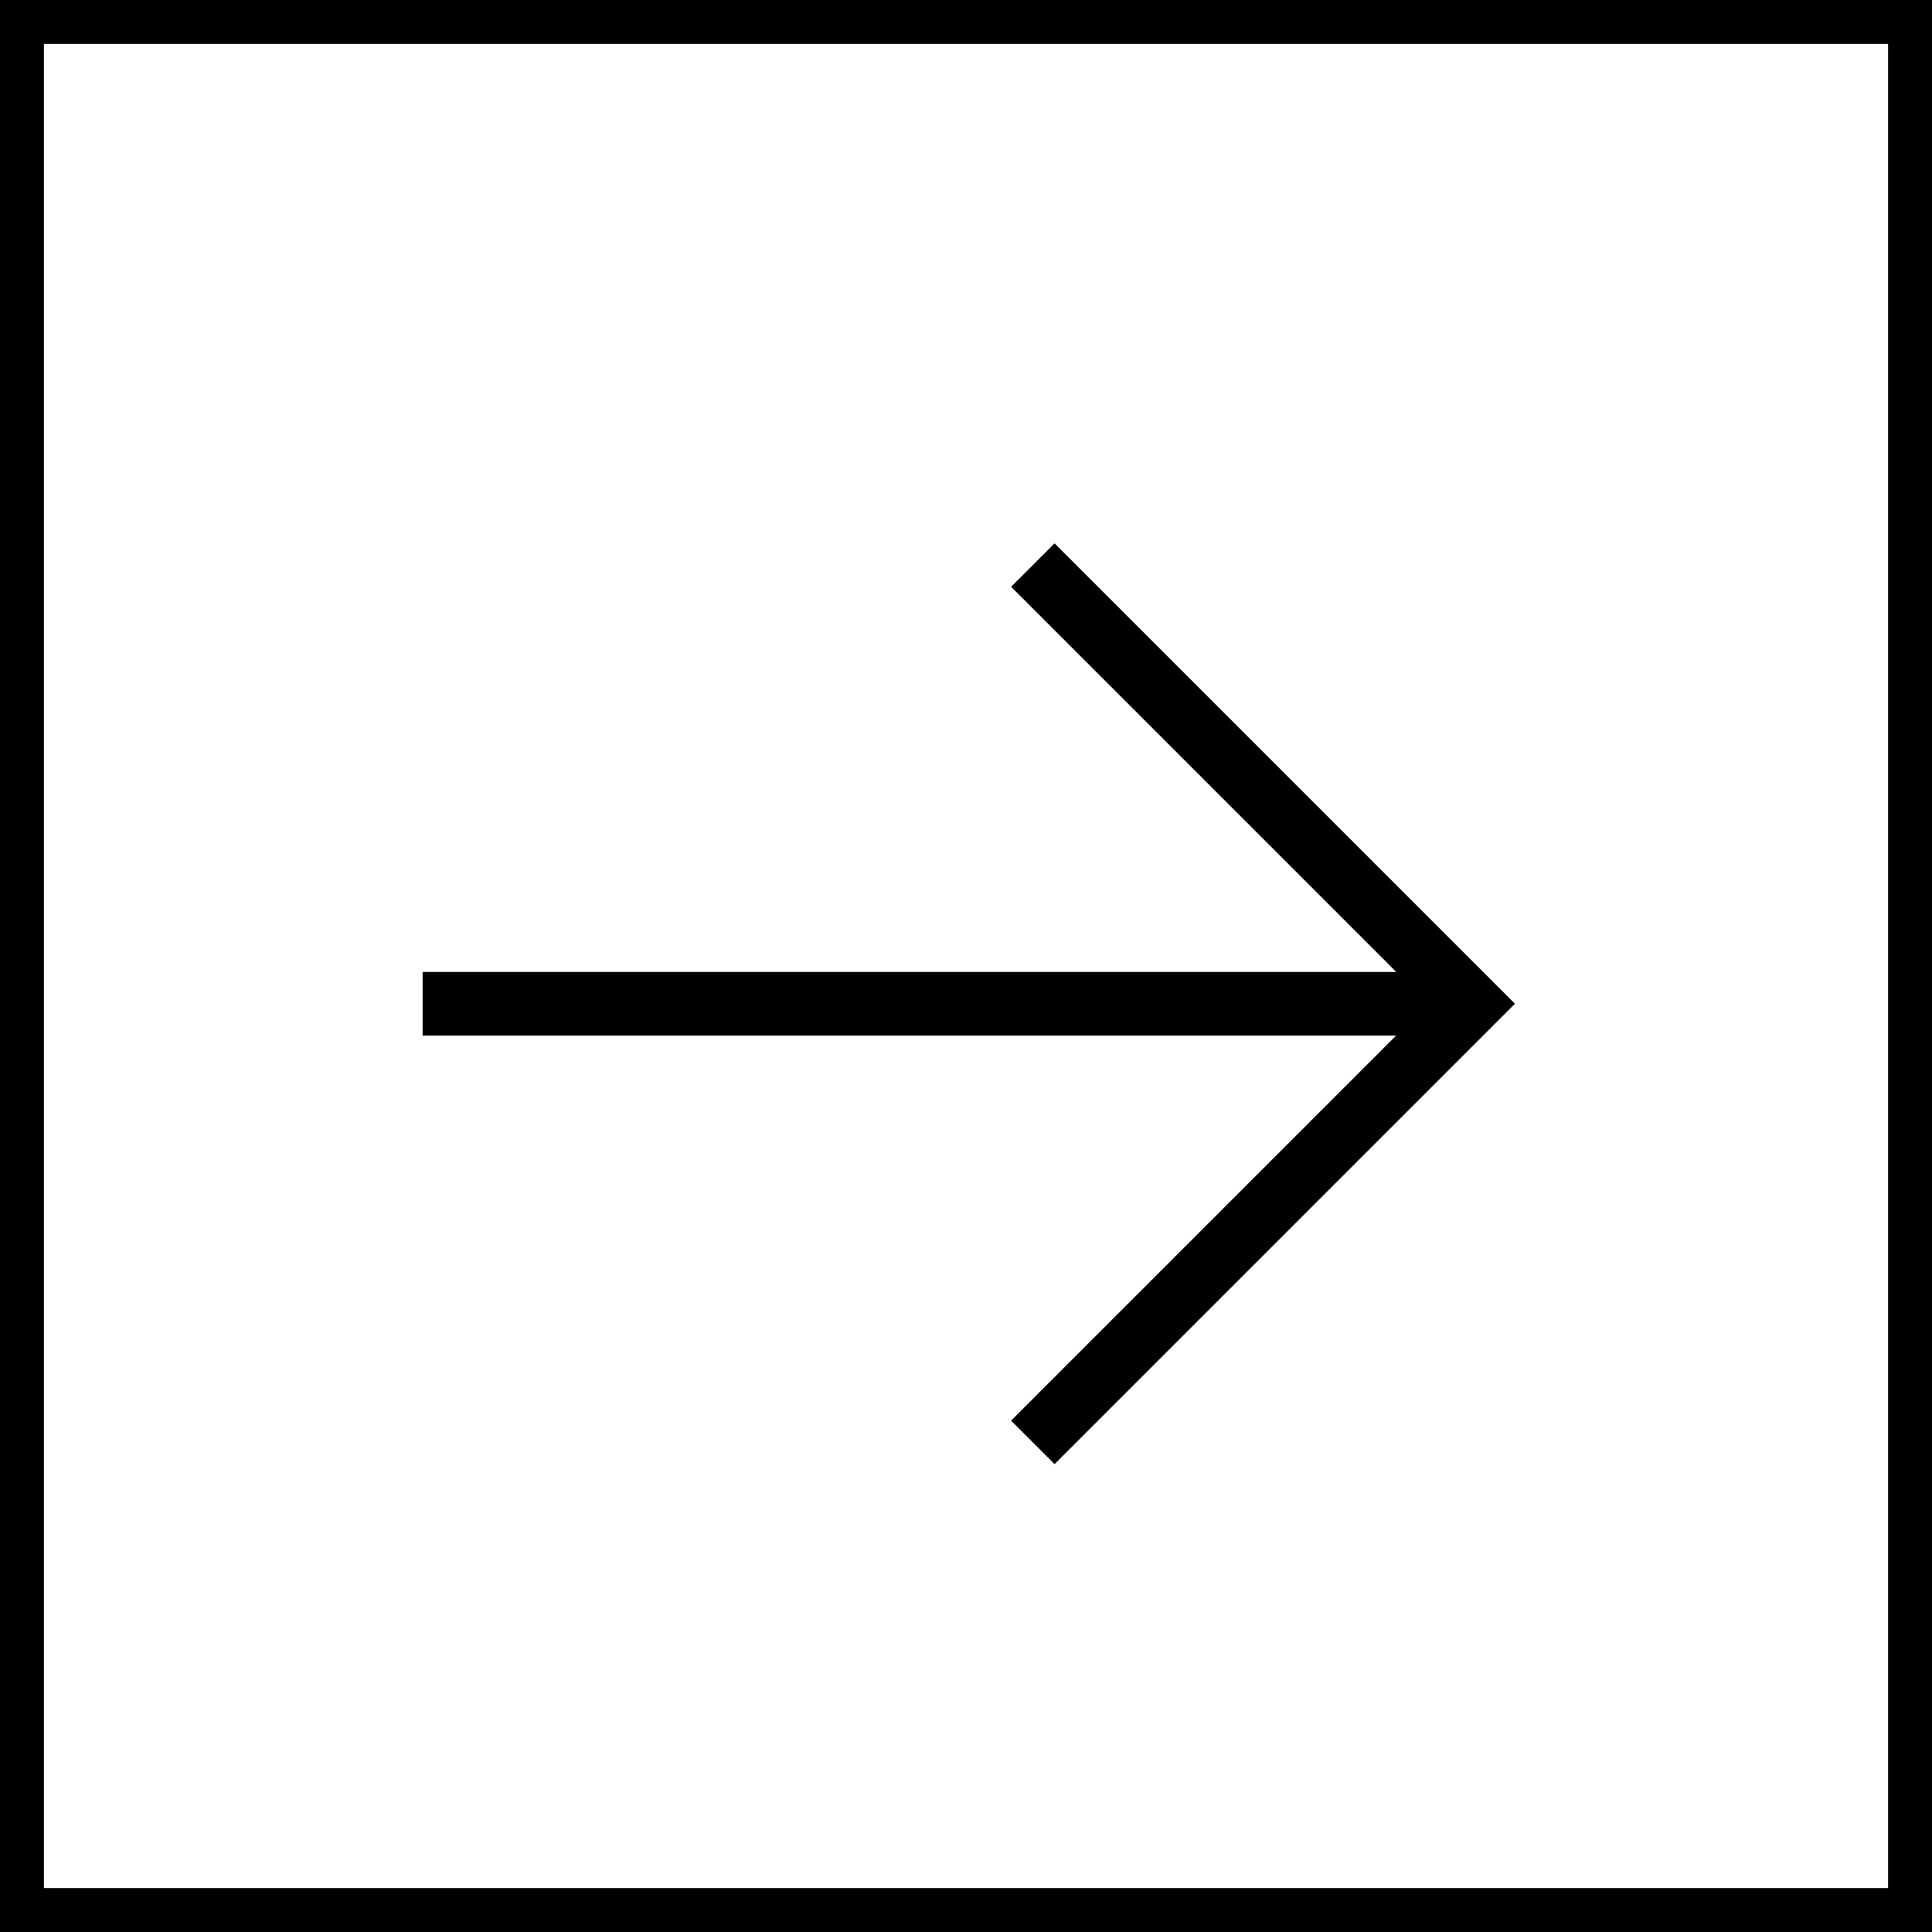
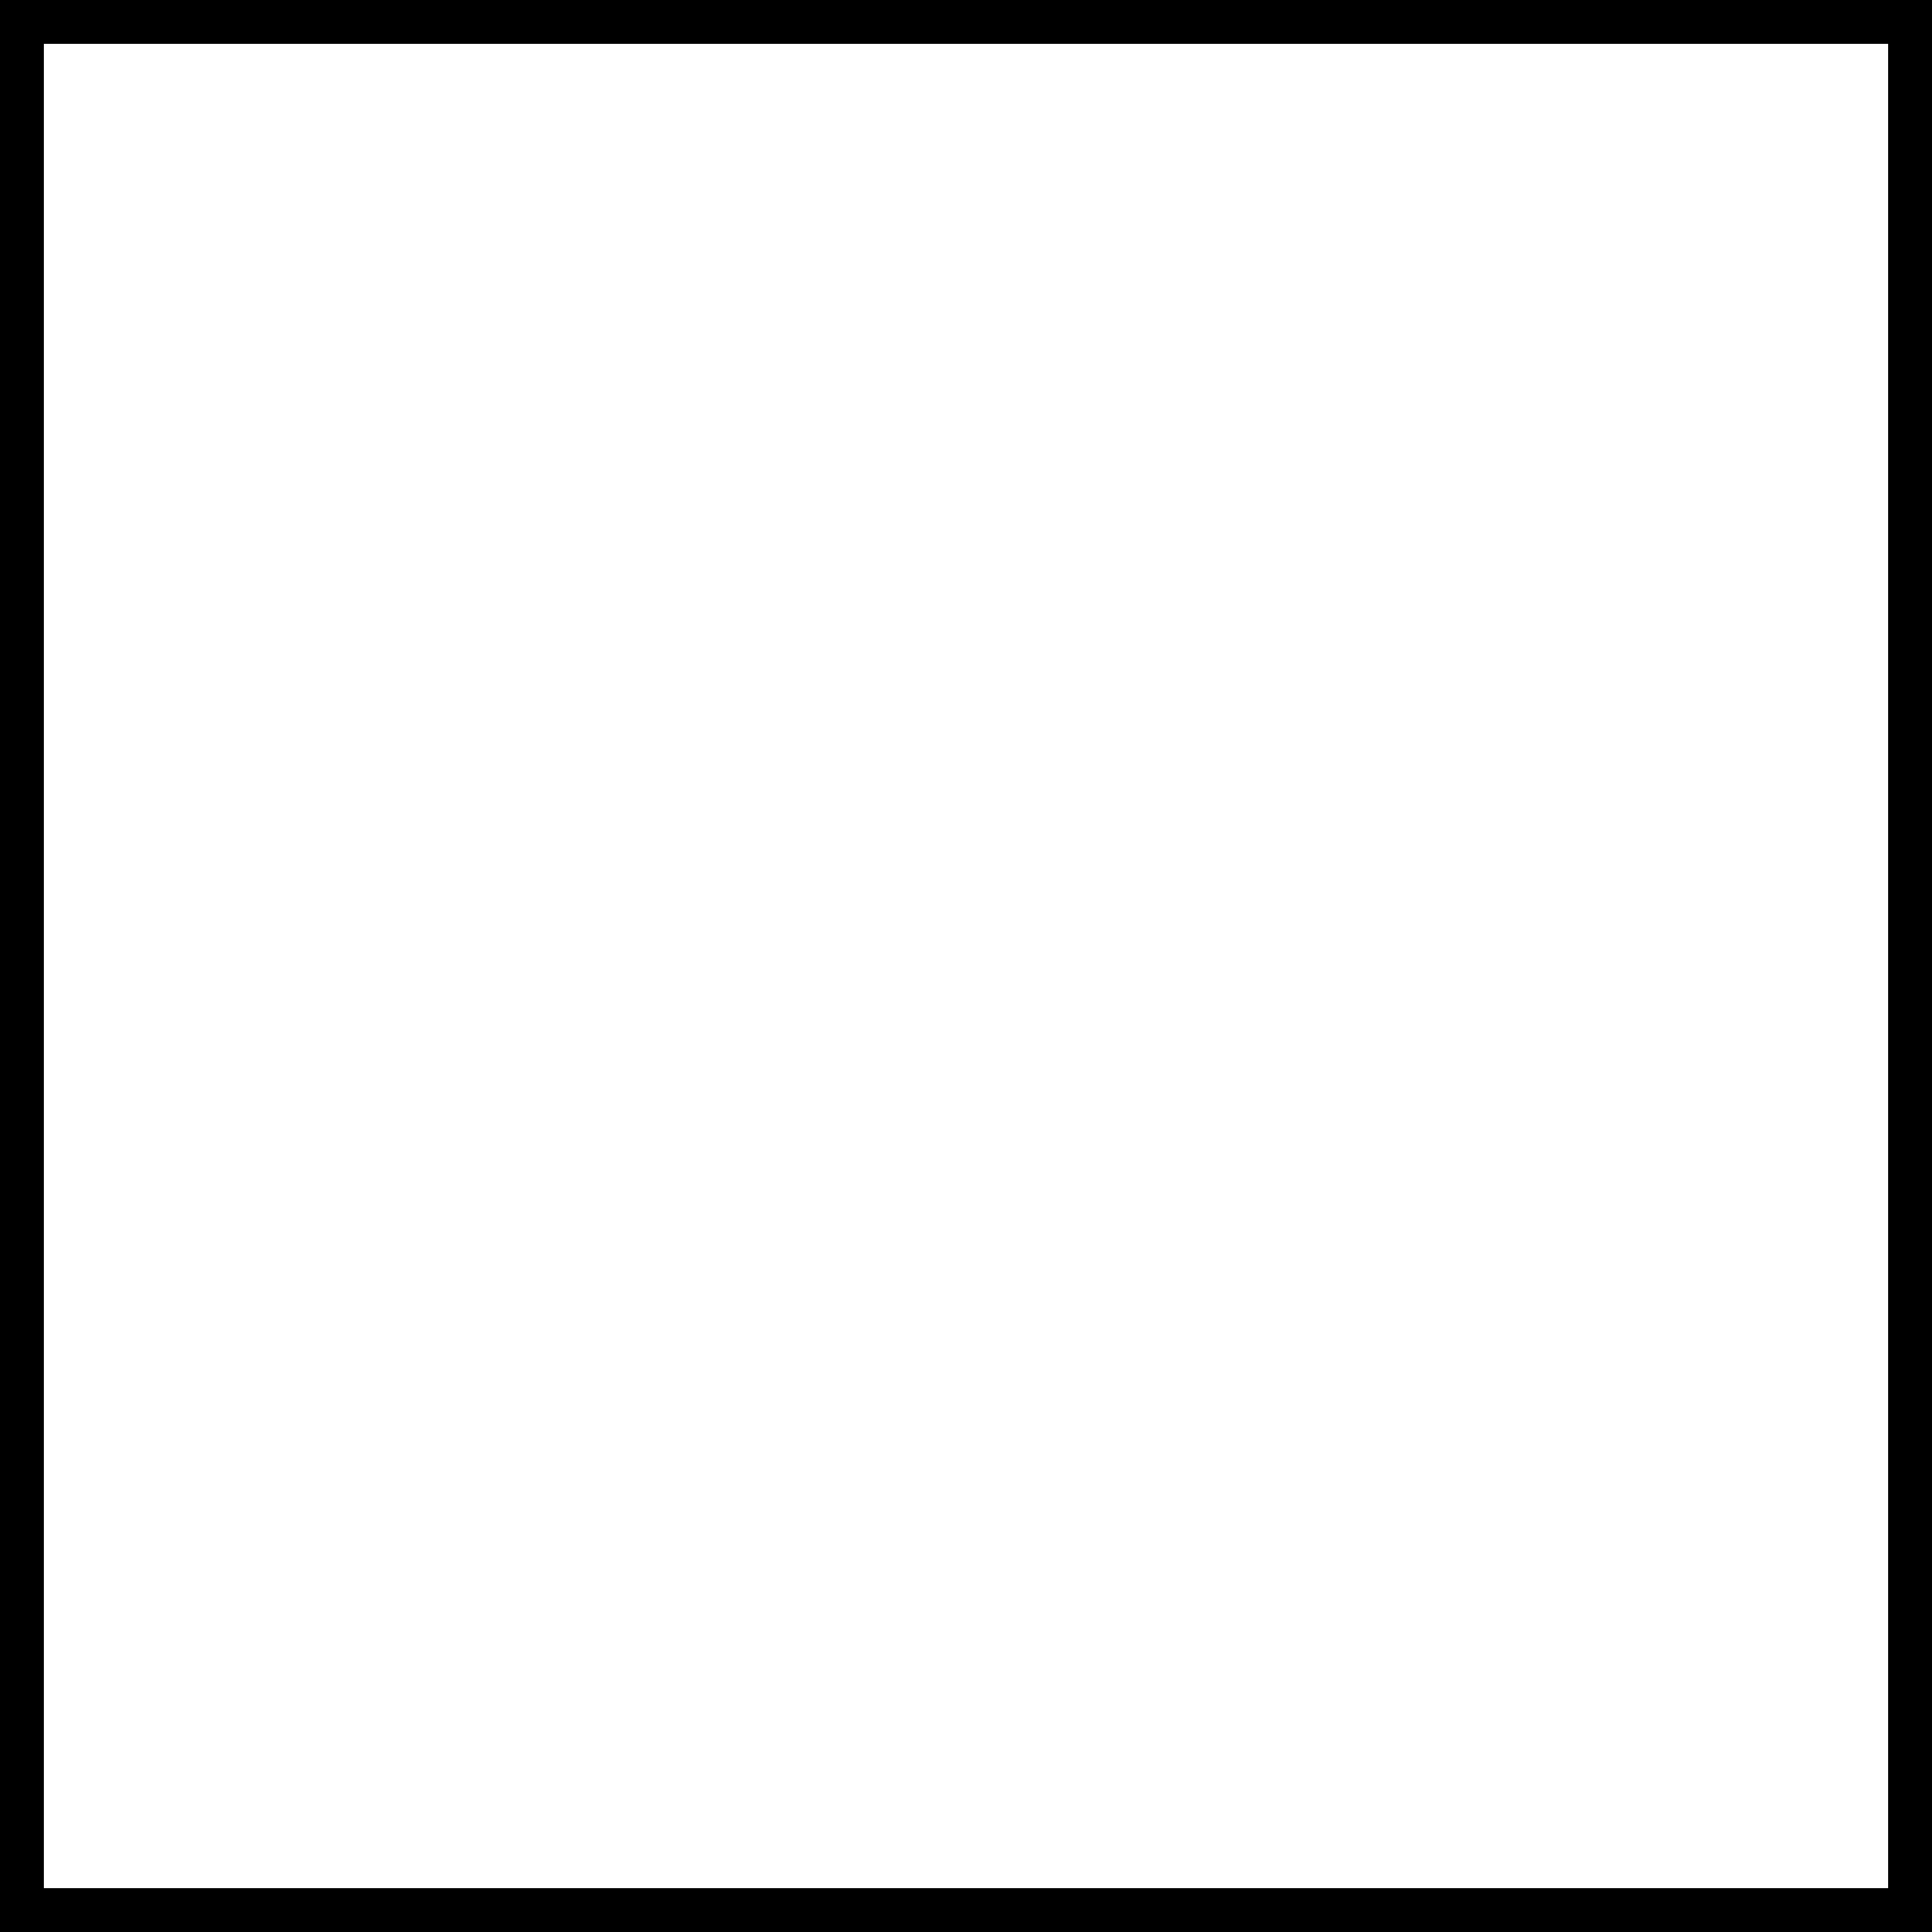
<svg xmlns="http://www.w3.org/2000/svg" width="44" height="44" viewBox="0 0 44 44" fill="none">
  <rect x="43.5" y="43.5" width="43" height="43" transform="rotate(-180 43.5 43.5)" stroke="black" />
-   <path fill-rule="evenodd" clip-rule="evenodd" d="M33.031 23.584L9.625 23.584L9.625 22.136L33.031 22.136L33.031 23.584Z" fill="black" />
-   <path fill-rule="evenodd" clip-rule="evenodd" d="M24.017 33.344L23.027 32.354L32.522 22.859L23.027 13.364L24.017 12.375L34.502 22.859L24.017 33.344Z" fill="black" />
</svg>